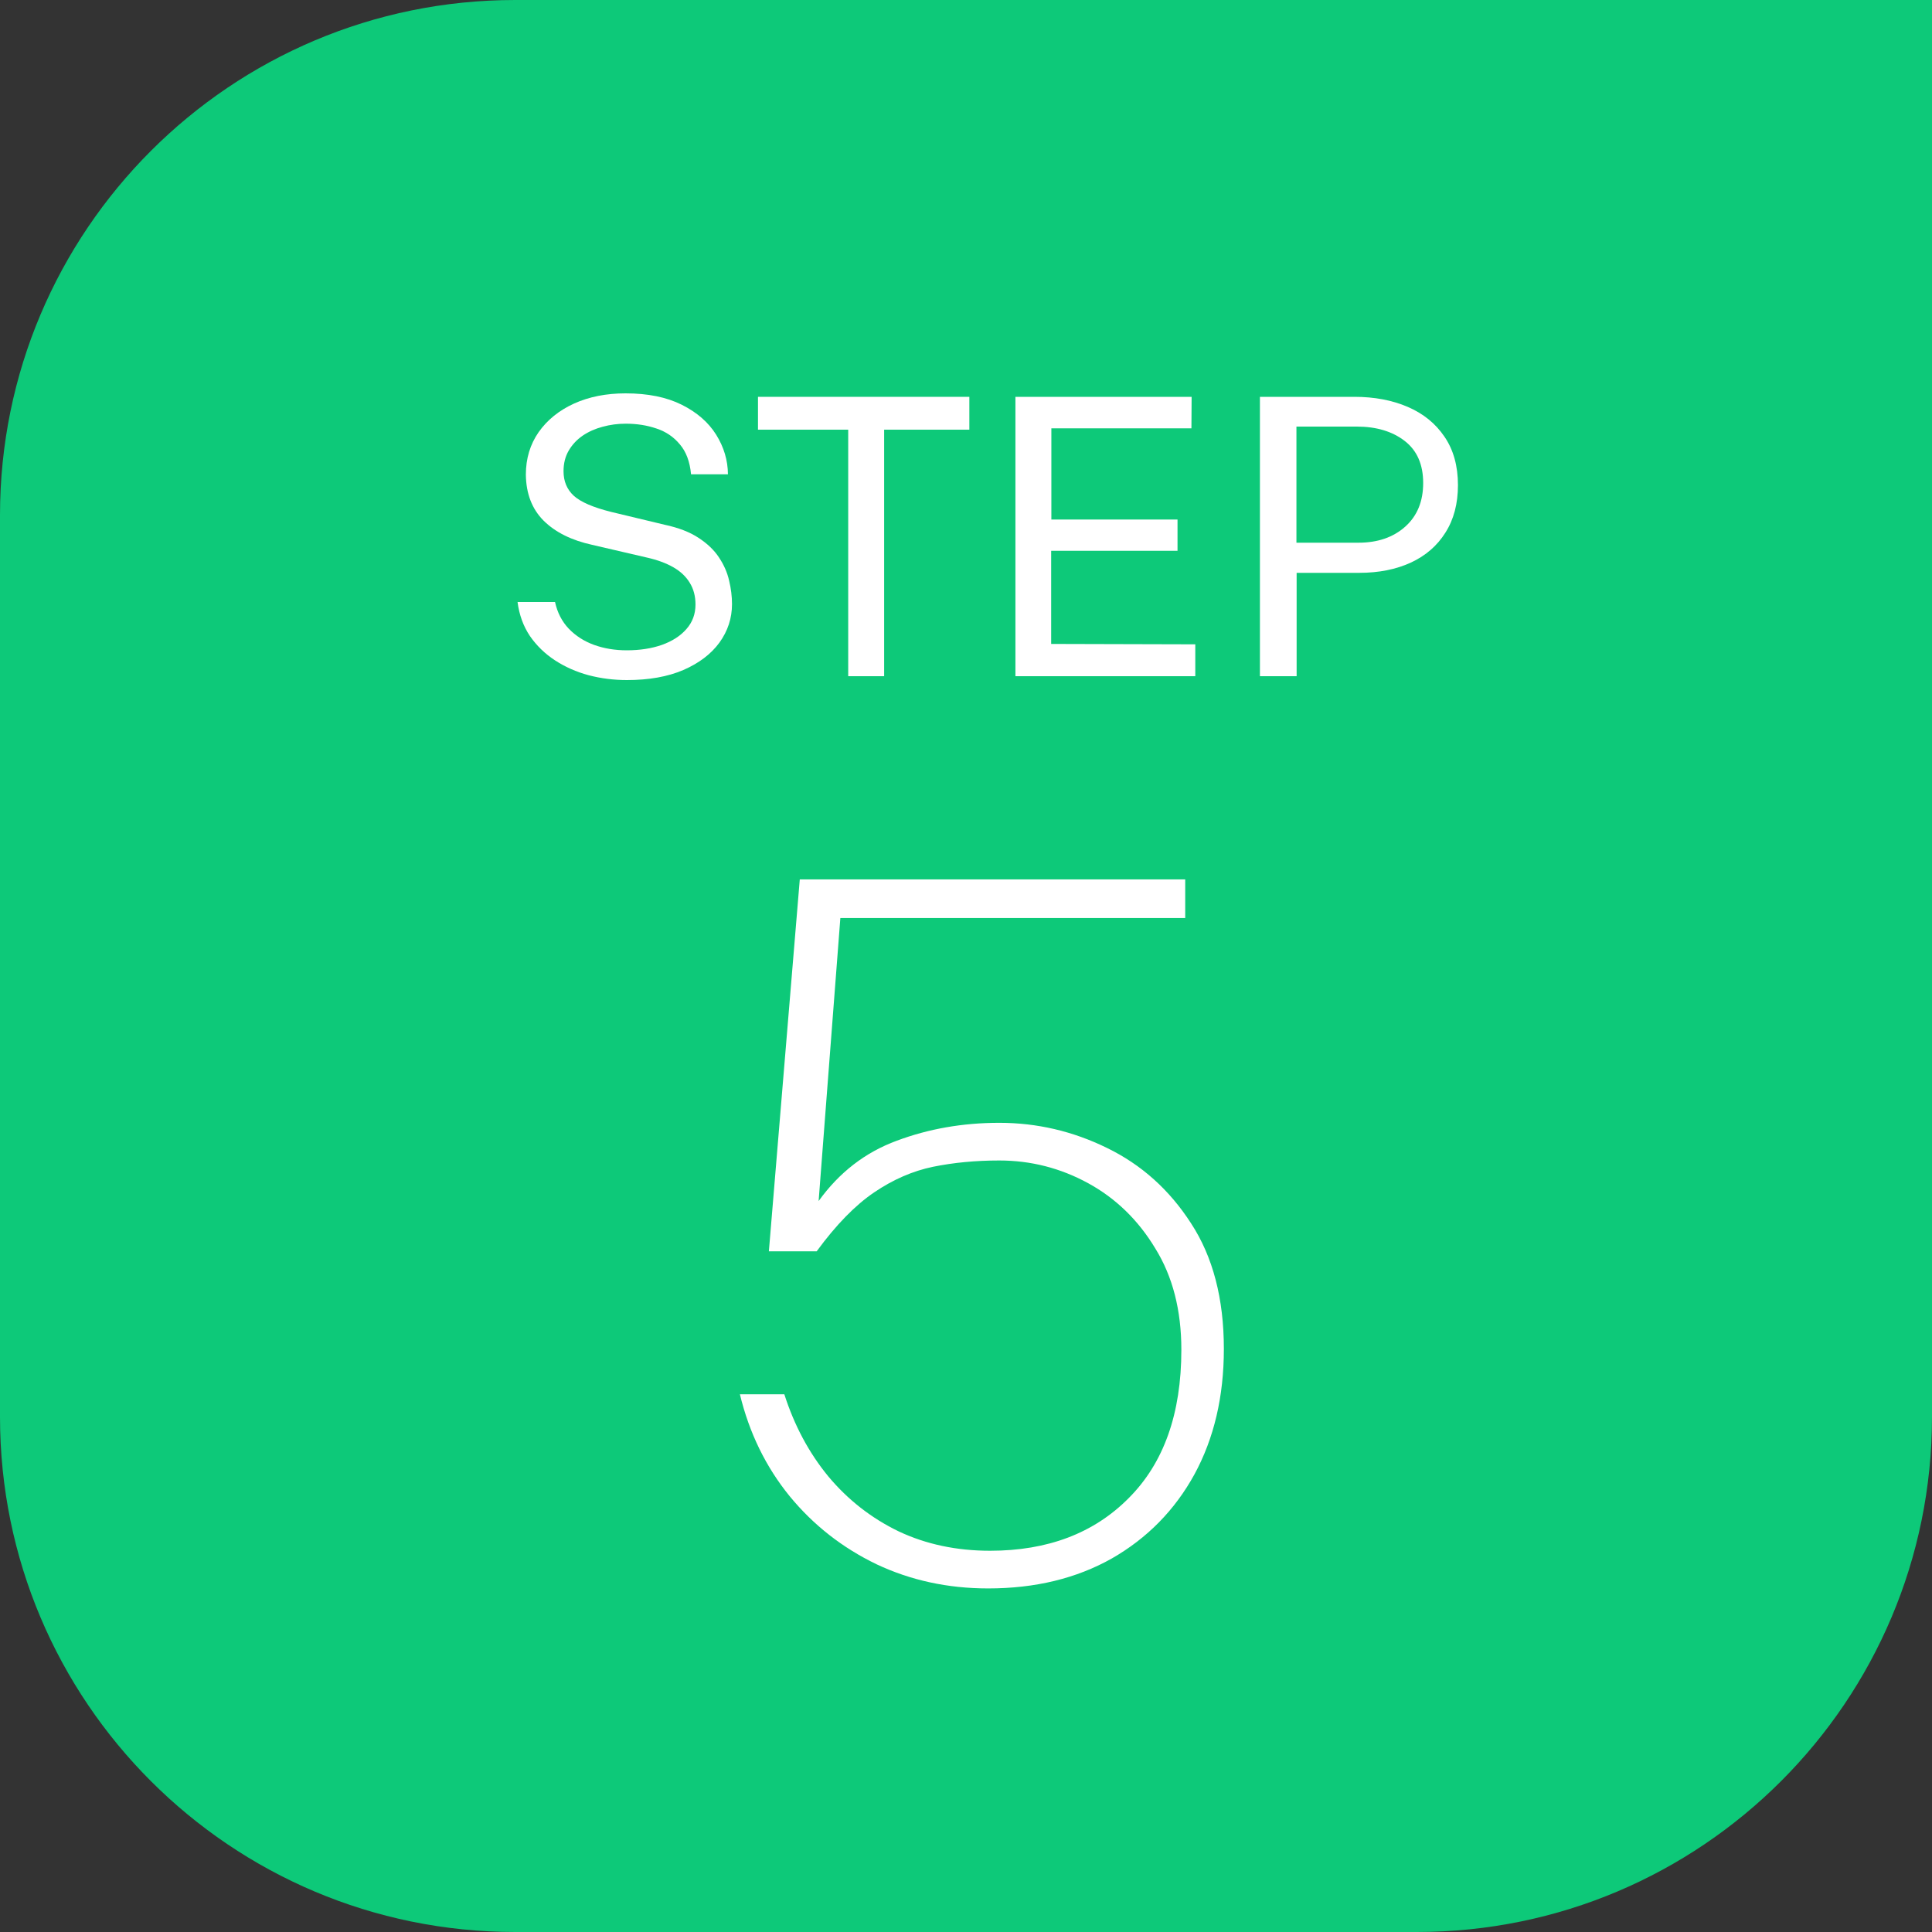
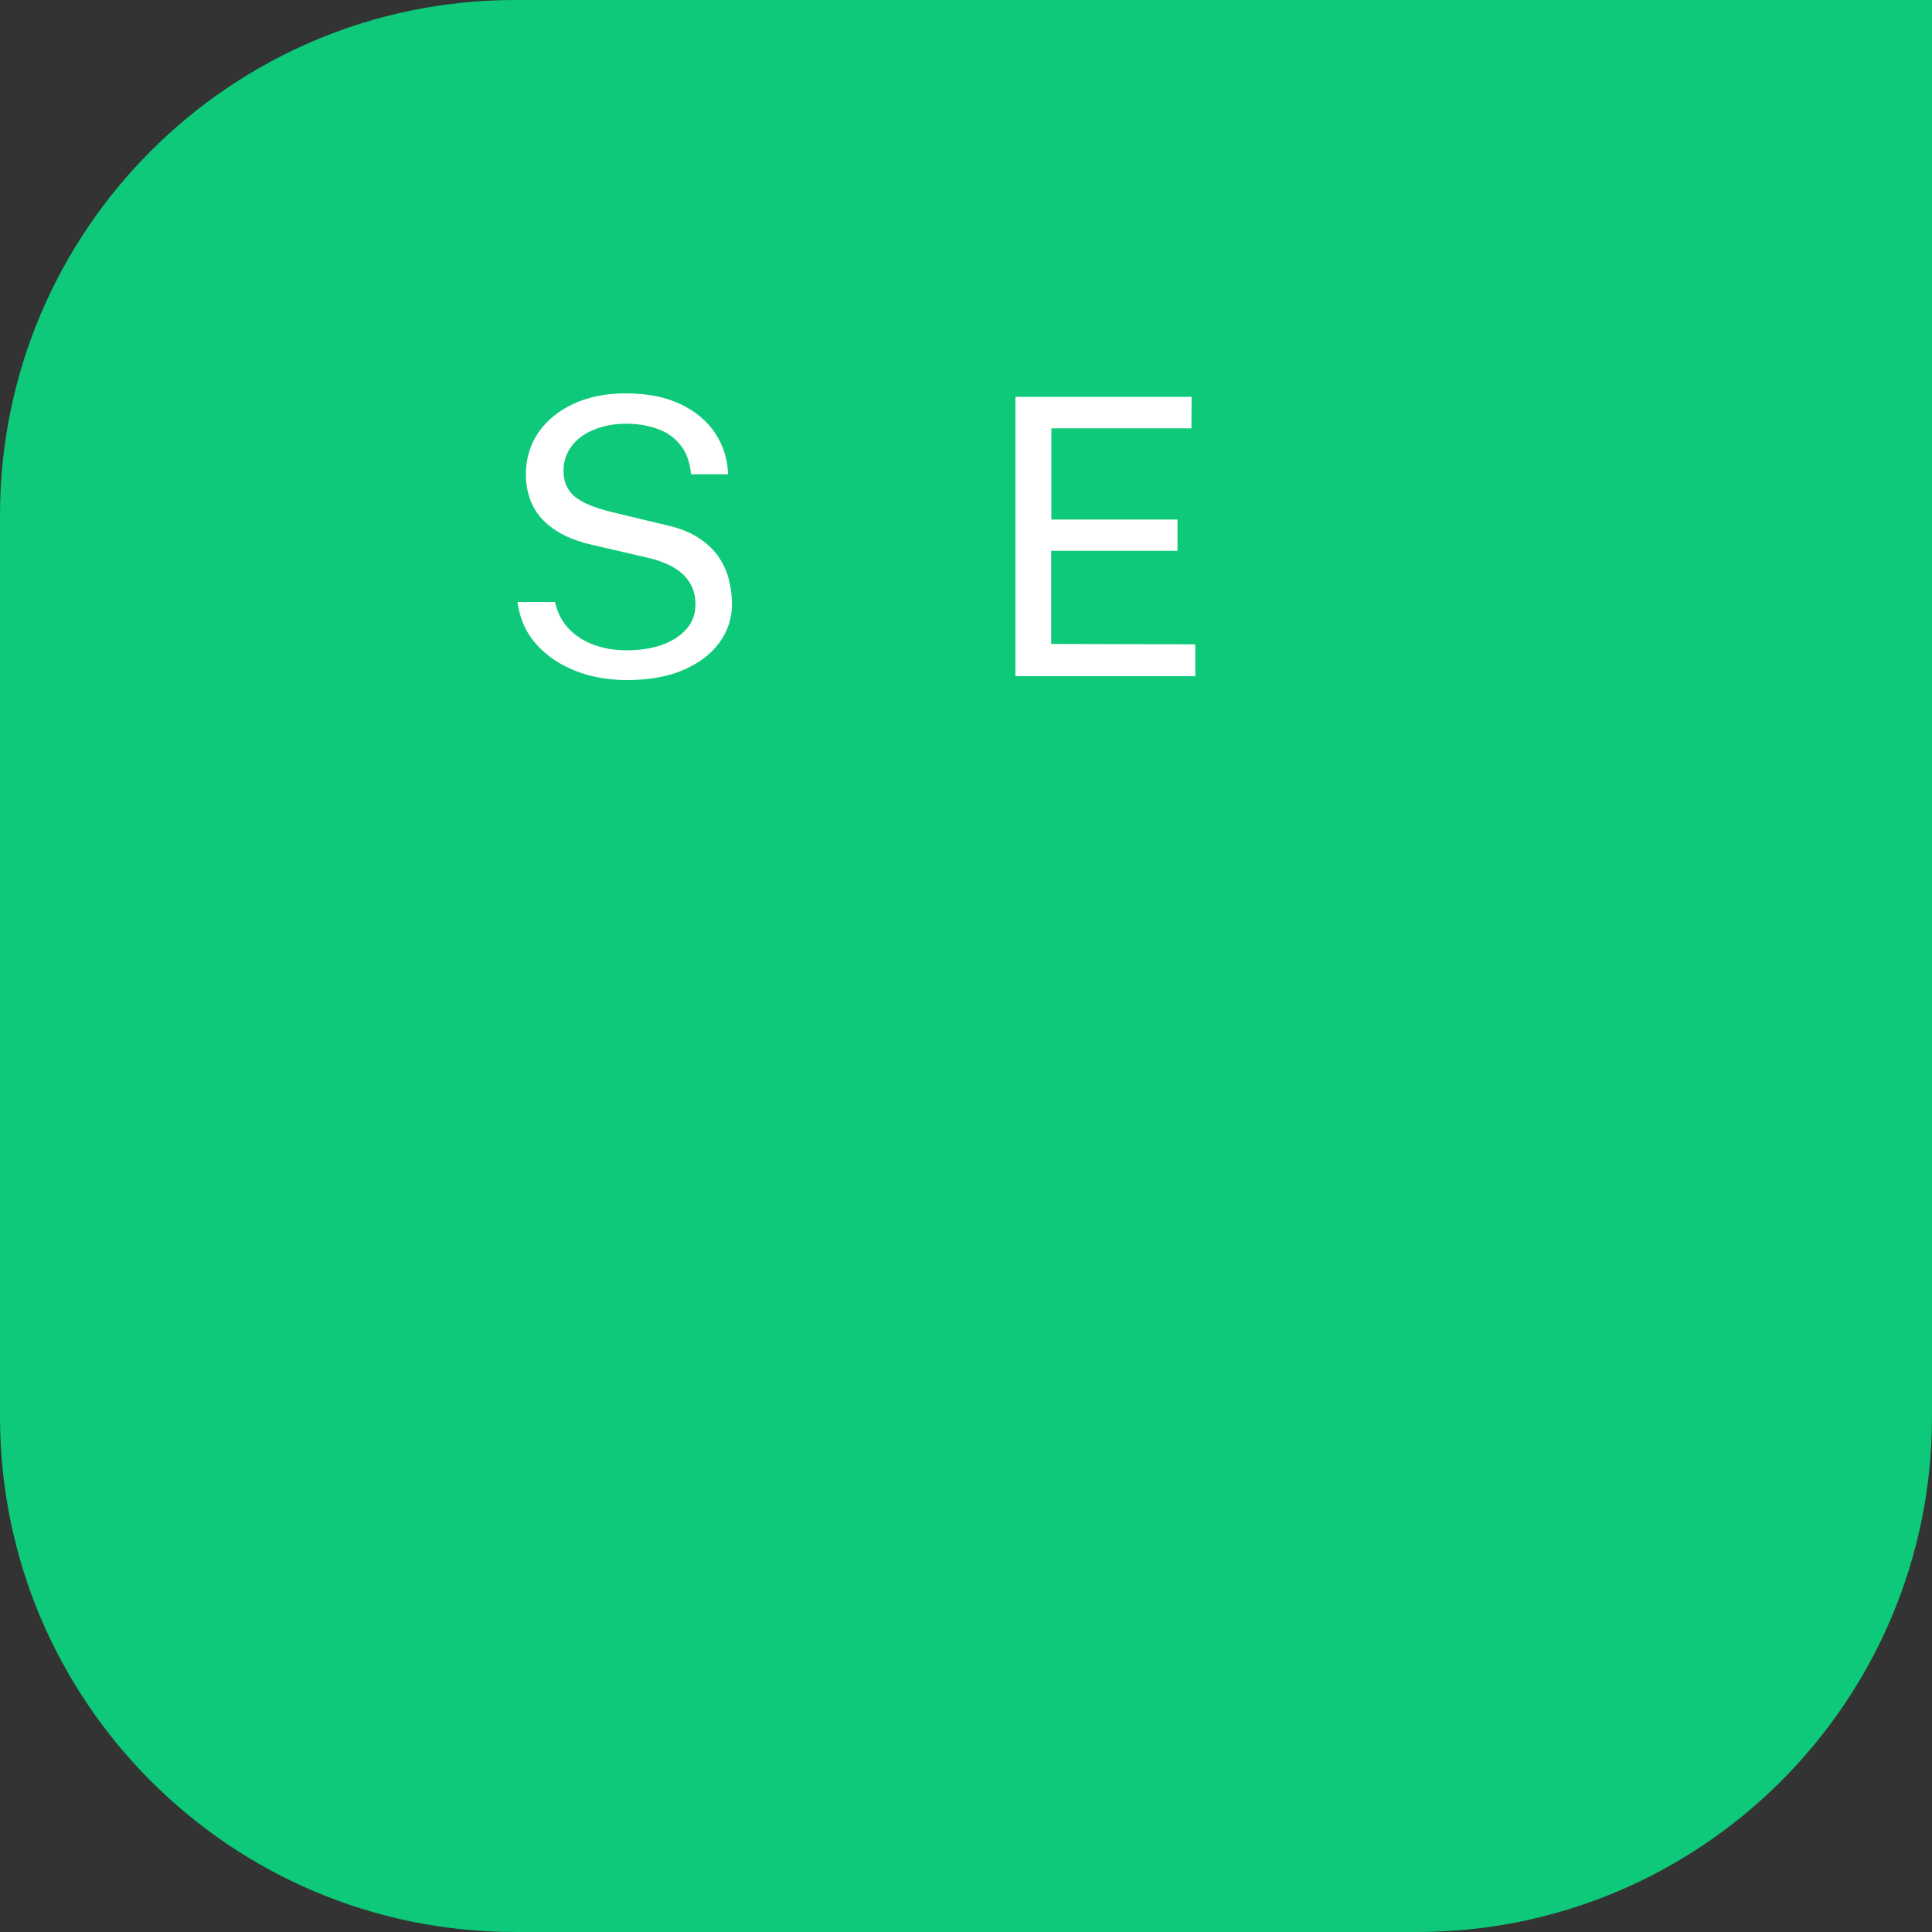
<svg xmlns="http://www.w3.org/2000/svg" width="60" height="60" viewBox="0 0 60 60" fill="none">
  <rect x="0" y="0" width="60" height="60" fill="#333333" stroke="none" />
  <path d="M0 16C0 7.163 7.163 0 16 0H60V44C60 52.837 52.837 60 44 60H16C7.163 60 0 52.837 0 44V16Z" fill="#0DC979" />
-   <path d="M24.838 27.31H36.808V28.51H26.098L25.423 37.3C26.063 36.41 26.873 35.785 27.853 35.425C28.843 35.055 29.903 34.87 31.033 34.87C32.203 34.87 33.318 35.13 34.378 35.65C35.448 36.17 36.318 36.95 36.988 37.99C37.668 39.03 38.008 40.33 38.008 41.89C38.008 43.37 37.703 44.67 37.093 45.79C36.483 46.9 35.628 47.77 34.528 48.4C33.428 49.02 32.148 49.33 30.688 49.33C29.438 49.33 28.283 49.08 27.223 48.58C26.163 48.07 25.263 47.365 24.523 46.465C23.783 45.555 23.268 44.5 22.978 43.3H24.358C24.668 44.27 25.123 45.12 25.723 45.85C26.333 46.58 27.063 47.15 27.913 47.56C28.763 47.96 29.708 48.16 30.748 48.16C32.538 48.16 33.973 47.615 35.053 46.525C36.143 45.435 36.688 43.9 36.688 41.92C36.688 40.69 36.418 39.64 35.878 38.77C35.348 37.89 34.653 37.215 33.793 36.745C32.933 36.275 32.013 36.04 31.033 36.04C30.303 36.04 29.618 36.105 28.978 36.235C28.348 36.365 27.738 36.63 27.148 37.03C26.558 37.43 25.963 38.04 25.363 38.86H23.878L24.838 27.31Z" fill="white" />
-   <path d="M39.128 21V12.324H42.062C42.682 12.324 43.234 12.428 43.718 12.636C44.202 12.844 44.582 13.152 44.858 13.56C45.138 13.968 45.278 14.47 45.278 15.066C45.278 15.642 45.148 16.134 44.888 16.542C44.632 16.95 44.274 17.26 43.814 17.472C43.354 17.684 42.82 17.79 42.212 17.79H40.268V21H39.128ZM40.262 16.854H42.188C42.784 16.854 43.268 16.688 43.64 16.356C44.012 16.024 44.198 15.572 44.198 15C44.198 14.424 44.006 13.988 43.622 13.692C43.238 13.396 42.742 13.248 42.134 13.248H40.262V16.854Z" fill="white" />
  <path d="M31.535 21V12.324H37.007L37.001 13.302H32.651V16.134H36.569V17.106H32.645V19.998L37.121 20.01V21H31.535Z" fill="white" />
-   <path d="M23.54 13.344V12.324H30.104V13.344H27.458V21H26.342V13.344H23.54Z" fill="white" />
  <path d="M19.469 21.12C19.061 21.12 18.665 21.07 18.281 20.97C17.897 20.866 17.549 20.712 17.237 20.508C16.925 20.304 16.665 20.052 16.457 19.752C16.253 19.448 16.125 19.096 16.073 18.696H17.237C17.309 19.024 17.451 19.3 17.663 19.524C17.879 19.748 18.141 19.916 18.449 20.028C18.761 20.14 19.099 20.196 19.463 20.196C19.871 20.196 20.235 20.14 20.555 20.028C20.879 19.912 21.133 19.748 21.317 19.536C21.505 19.324 21.599 19.07 21.599 18.774C21.599 18.514 21.539 18.288 21.419 18.096C21.303 17.904 21.133 17.744 20.909 17.616C20.685 17.488 20.413 17.388 20.093 17.316L18.389 16.92C17.749 16.78 17.247 16.53 16.883 16.17C16.523 15.81 16.339 15.334 16.331 14.742C16.331 14.242 16.463 13.802 16.727 13.422C16.995 13.042 17.361 12.746 17.825 12.534C18.293 12.322 18.827 12.216 19.427 12.216C20.119 12.216 20.701 12.334 21.173 12.57C21.645 12.806 22.001 13.116 22.241 13.5C22.481 13.884 22.603 14.294 22.607 14.73H21.461C21.425 14.338 21.309 14.028 21.113 13.8C20.921 13.568 20.679 13.404 20.387 13.308C20.095 13.208 19.777 13.158 19.433 13.158C19.185 13.158 18.945 13.19 18.713 13.254C18.485 13.314 18.279 13.406 18.095 13.53C17.915 13.654 17.771 13.808 17.663 13.992C17.555 14.176 17.501 14.39 17.501 14.634C17.501 14.946 17.607 15.2 17.819 15.396C18.035 15.592 18.425 15.76 18.989 15.9L20.639 16.296C21.071 16.388 21.423 16.524 21.695 16.704C21.971 16.884 22.183 17.088 22.331 17.316C22.483 17.544 22.587 17.782 22.643 18.03C22.703 18.278 22.733 18.522 22.733 18.762C22.733 19.198 22.603 19.596 22.343 19.956C22.083 20.312 21.709 20.596 21.221 20.808C20.737 21.016 20.153 21.12 19.469 21.12Z" fill="white" />
</svg>